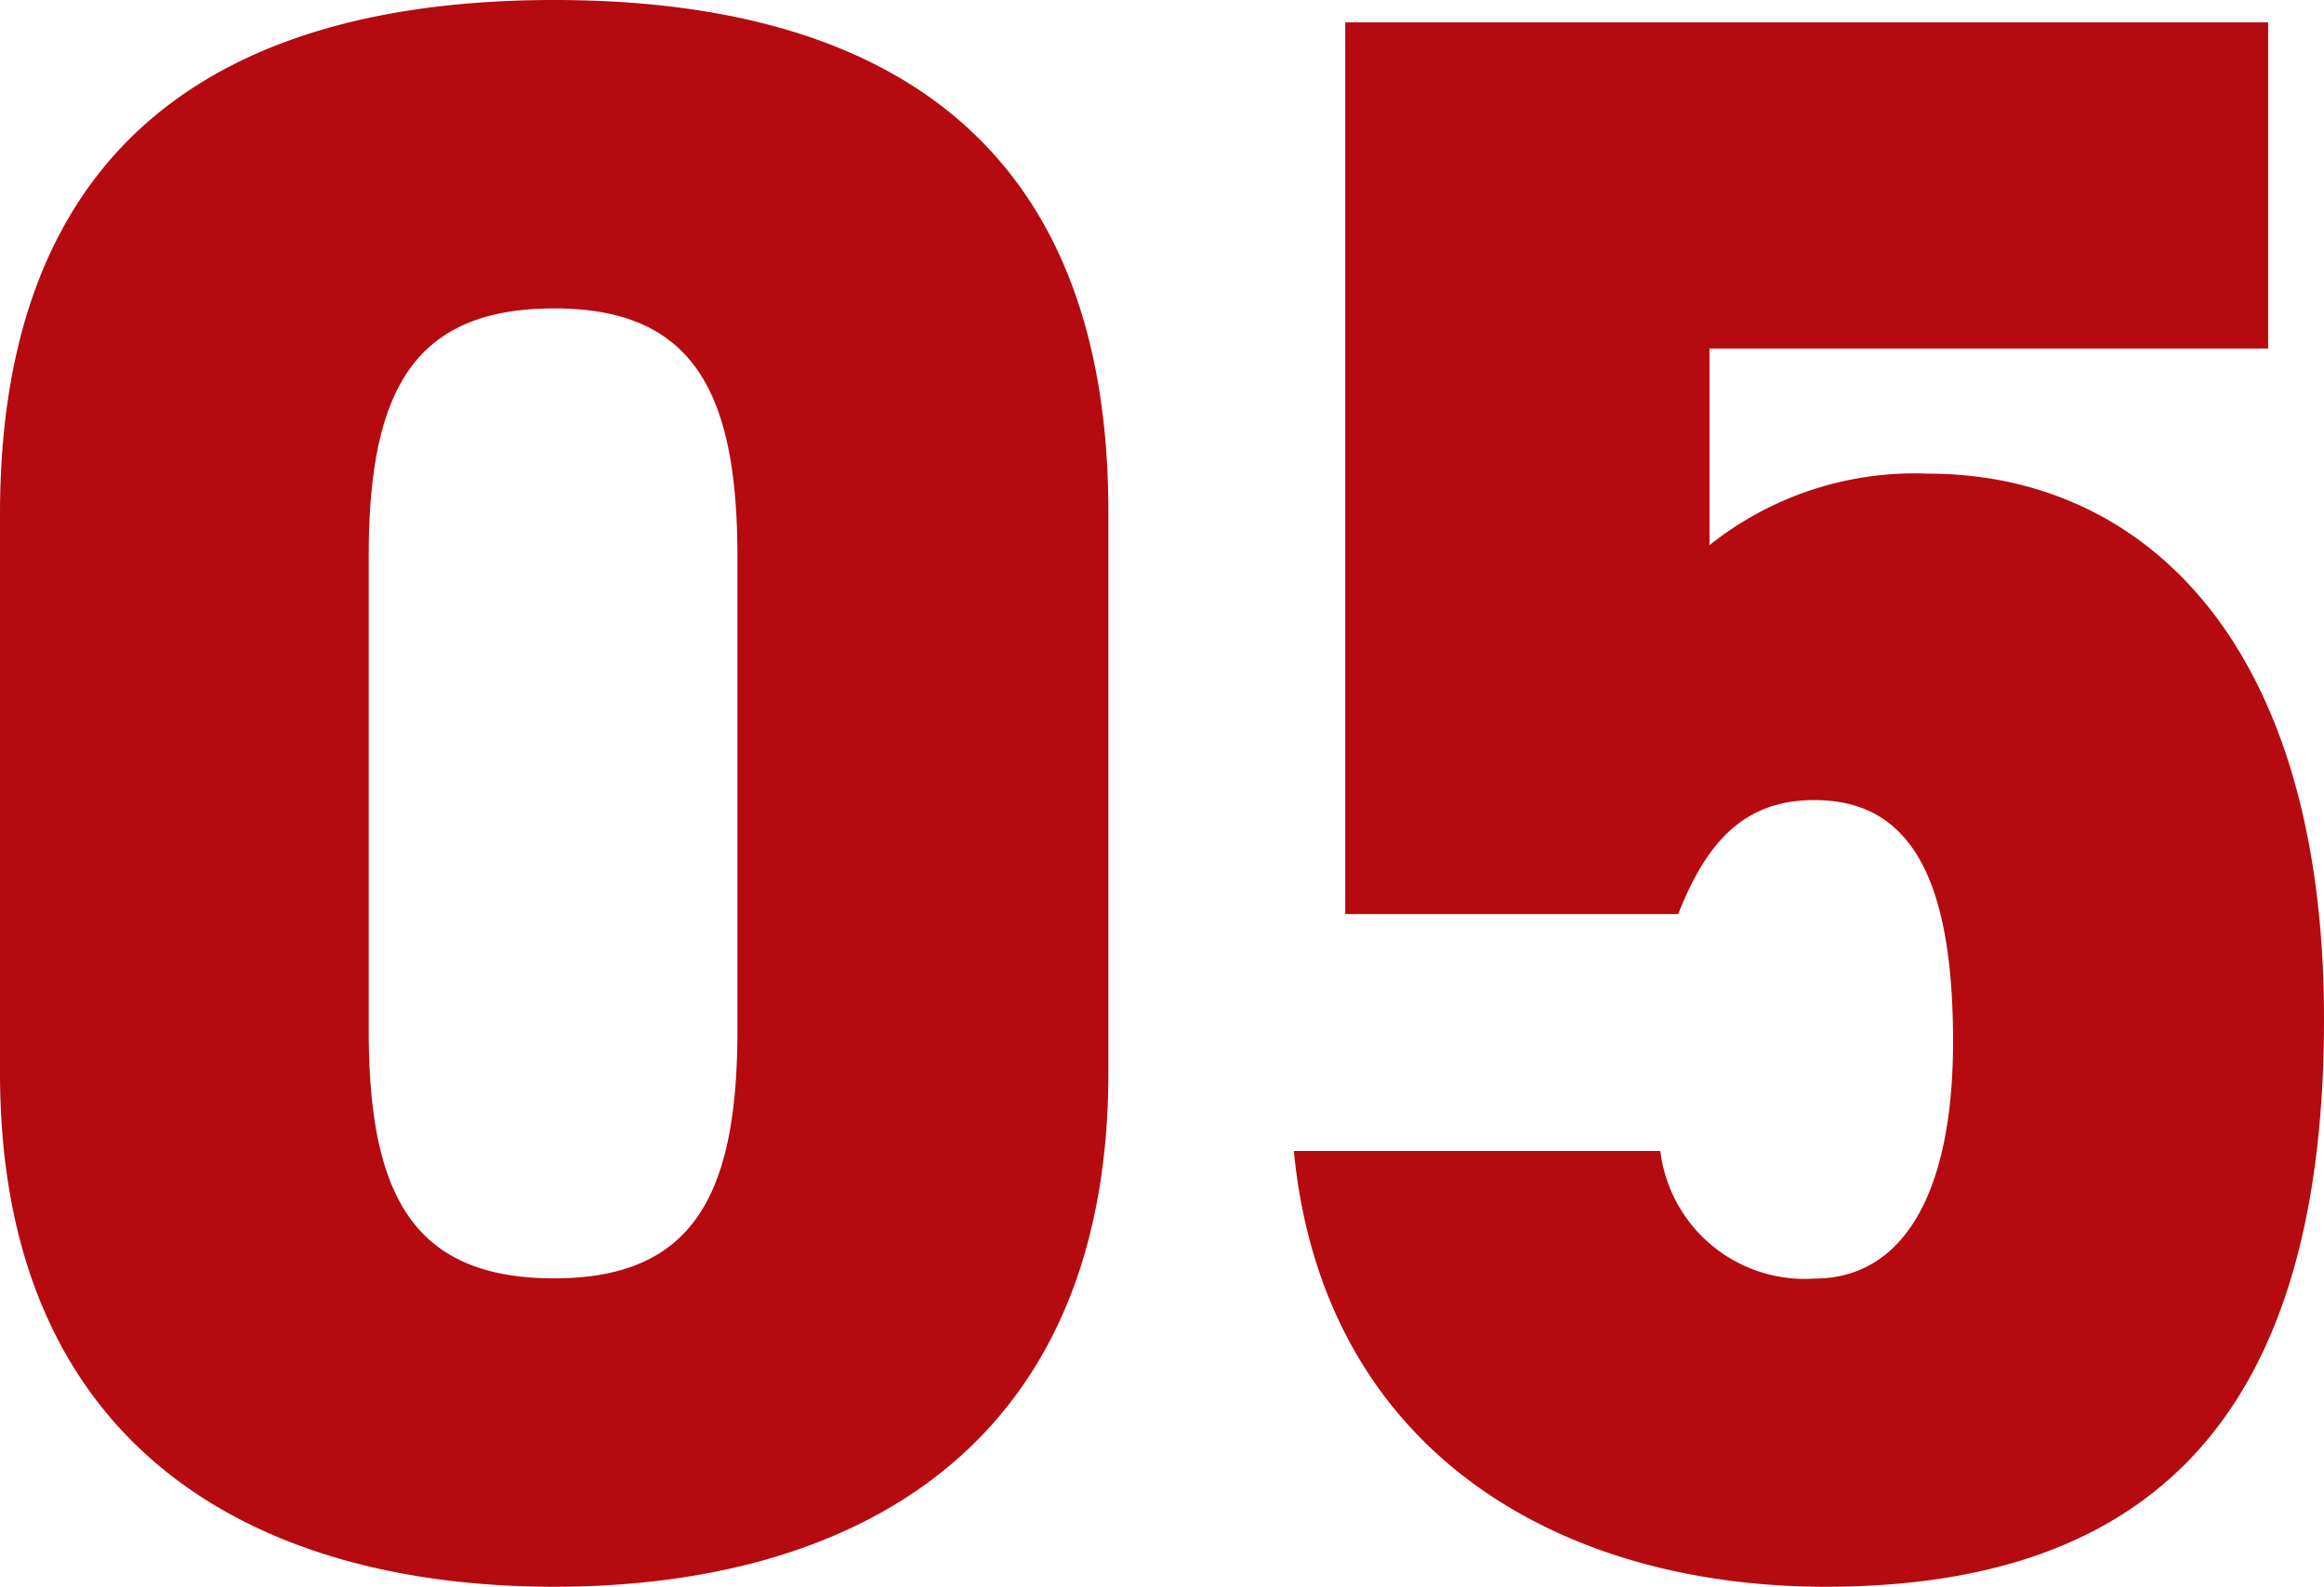
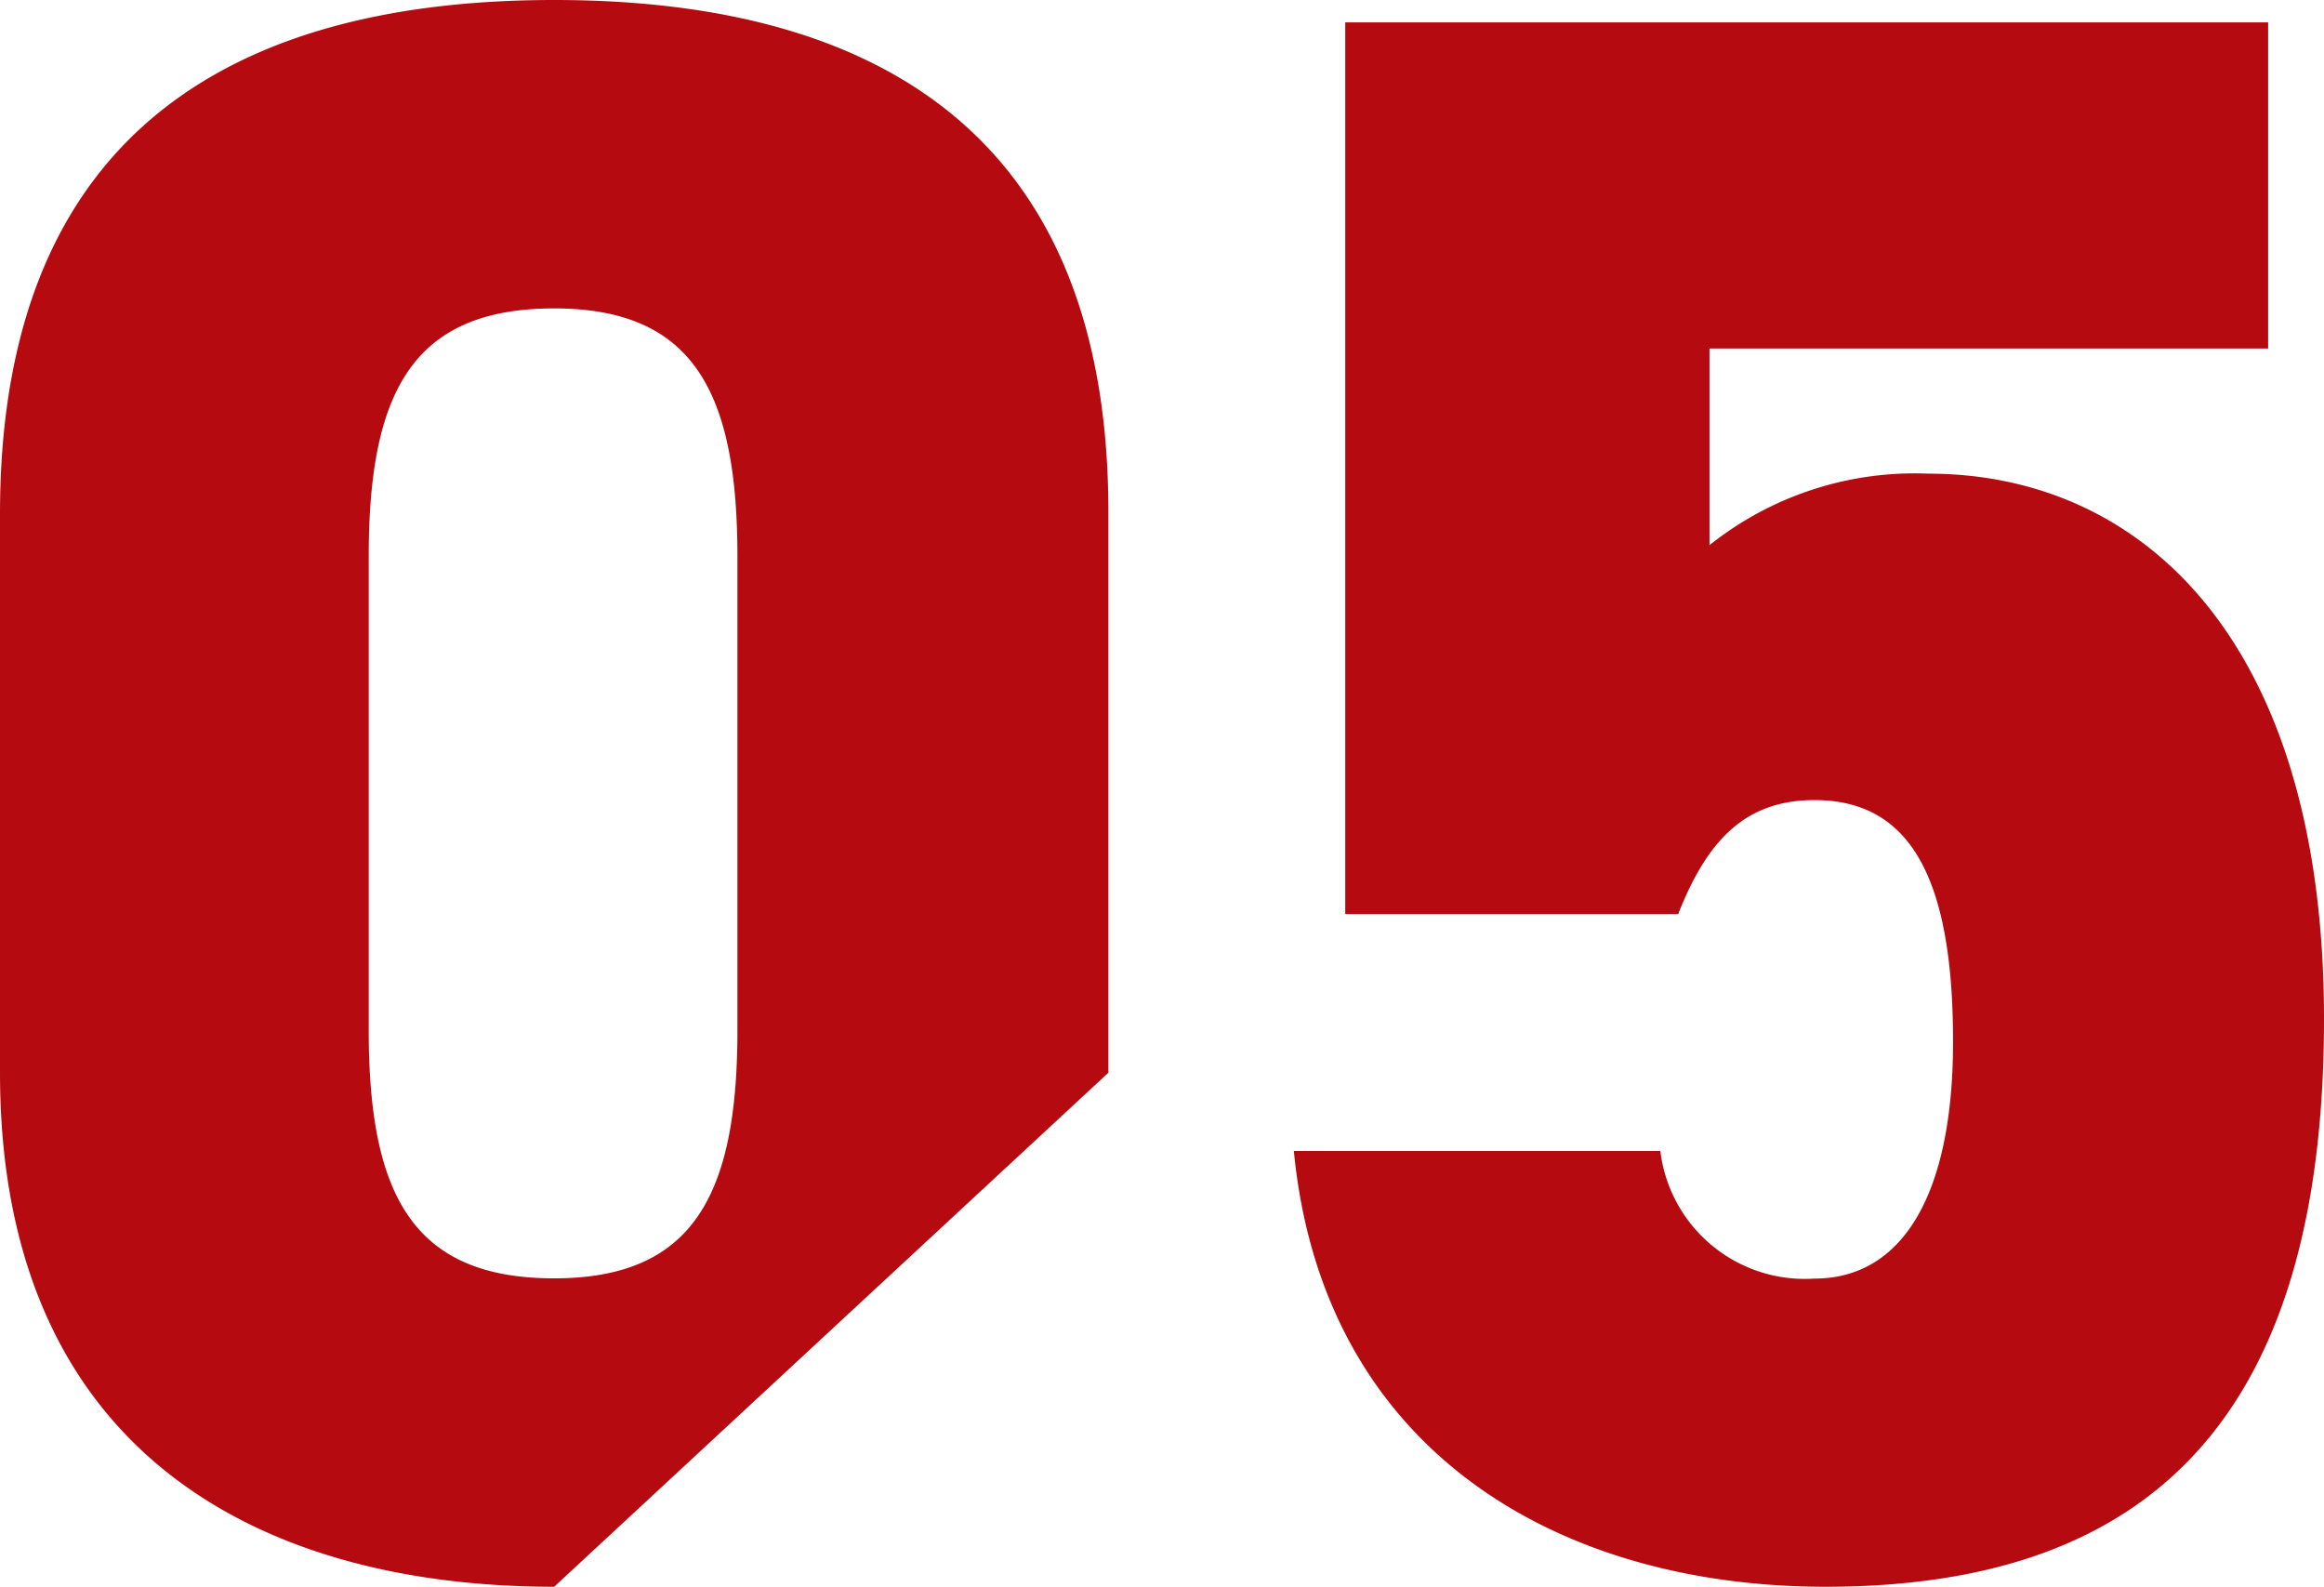
<svg xmlns="http://www.w3.org/2000/svg" width="38.48" height="26.271" viewBox="0 0 38.48 26.271">
-   <path id="パス_4653" data-name="パス 4653" d="M-1.184-8.14v-9.287c0-6.549-4.218-8.473-9.176-8.473s-9.176,1.924-9.176,8.51v9.25c0,6.216,4.218,8.51,9.176,8.51S-1.184-1.924-1.184-8.14Zm-12.247-8.547c0-2.738.74-4.107,3.071-4.107,2.294,0,3.034,1.369,3.034,4.107v7.844c0,2.738-.74,4.107-3.034,4.107-2.331,0-3.071-1.369-3.071-4.107Zm23.939,4.033c1.591,0,2.294,1.3,2.294,4,0,2.553-.851,3.922-2.294,3.922A2.409,2.409,0,0,1,7.955-6.845H1.887C2.368-1.887,6.253.37,10.693.37c5.476,0,8.251-2.923,8.251-9.4,0-6.29-3.034-9.028-6.549-9.028a5.445,5.445,0,0,0-3.626,1.184v-3.256h9.25v-5.4H2.738v14.763H8.251C8.732-11.988,9.361-12.654,10.508-12.654Z" transform="translate(19.536 25.9)" fill="#b50a10" />
+   <path id="パス_4653" data-name="パス 4653" d="M-1.184-8.14v-9.287c0-6.549-4.218-8.473-9.176-8.473s-9.176,1.924-9.176,8.51v9.25c0,6.216,4.218,8.51,9.176,8.51Zm-12.247-8.547c0-2.738.74-4.107,3.071-4.107,2.294,0,3.034,1.369,3.034,4.107v7.844c0,2.738-.74,4.107-3.034,4.107-2.331,0-3.071-1.369-3.071-4.107Zm23.939,4.033c1.591,0,2.294,1.3,2.294,4,0,2.553-.851,3.922-2.294,3.922A2.409,2.409,0,0,1,7.955-6.845H1.887C2.368-1.887,6.253.37,10.693.37c5.476,0,8.251-2.923,8.251-9.4,0-6.29-3.034-9.028-6.549-9.028a5.445,5.445,0,0,0-3.626,1.184v-3.256h9.25v-5.4H2.738v14.763H8.251C8.732-11.988,9.361-12.654,10.508-12.654Z" transform="translate(19.536 25.9)" fill="#b50a10" />
</svg>